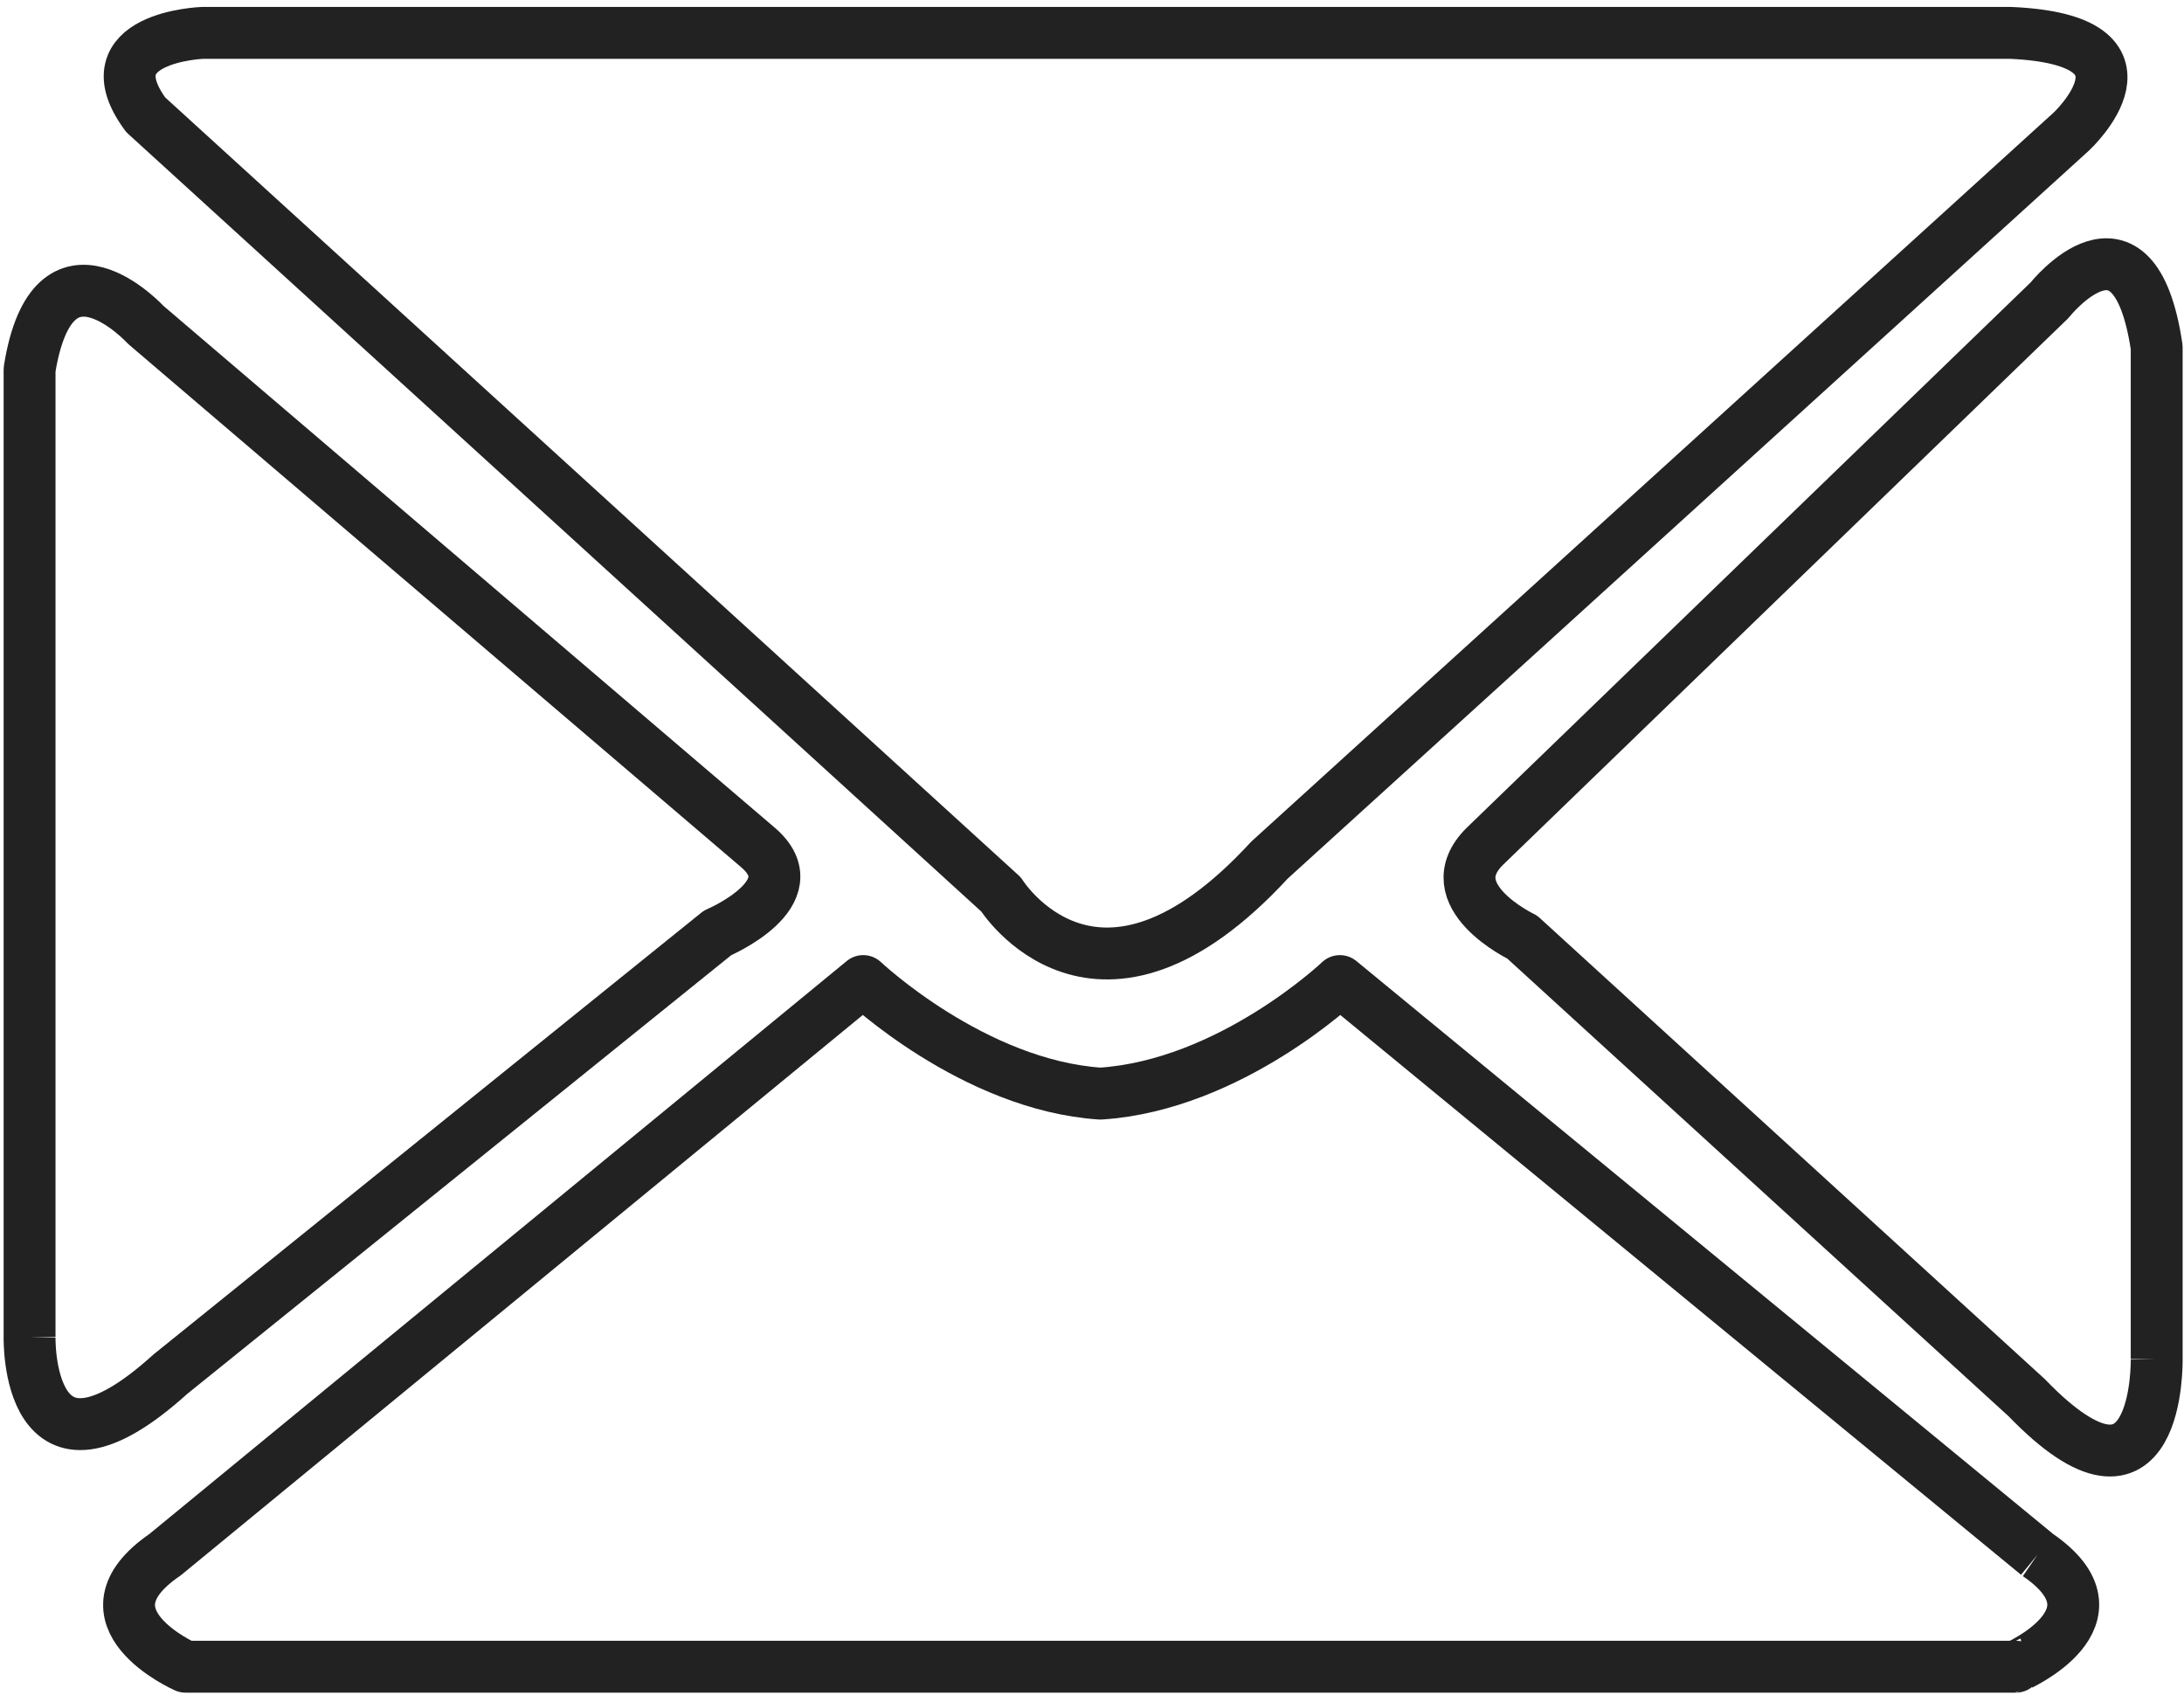
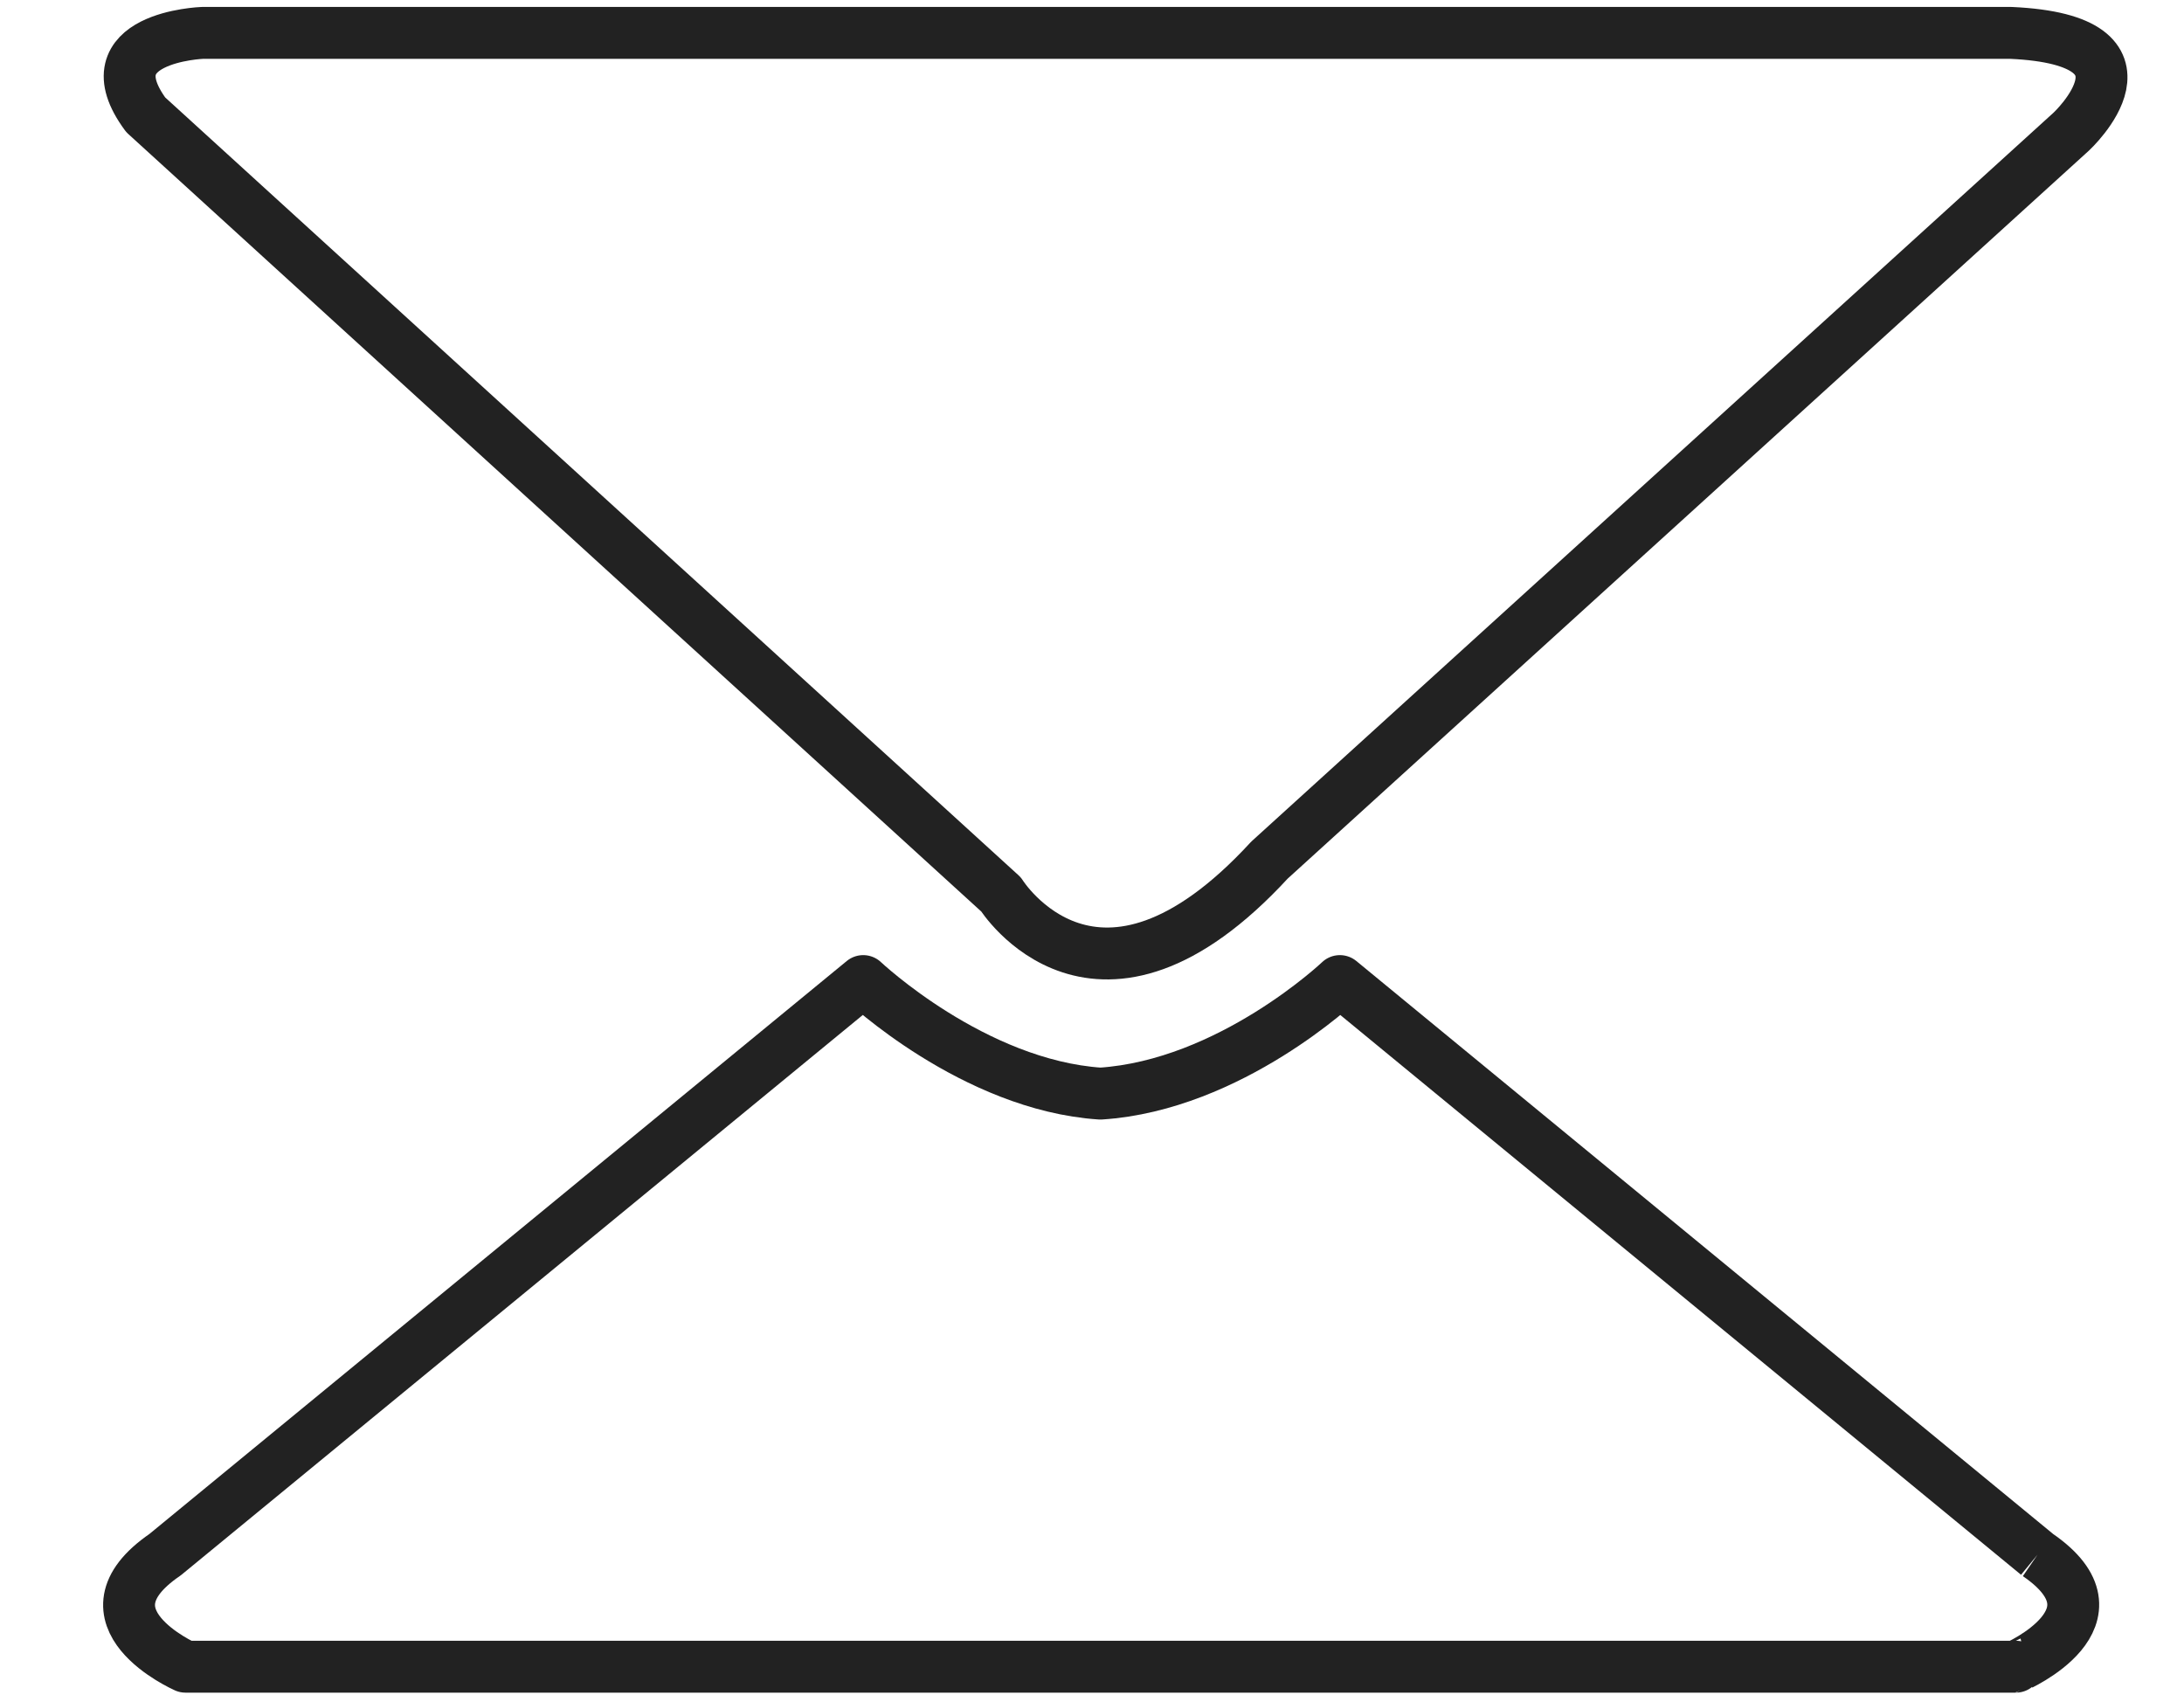
<svg xmlns="http://www.w3.org/2000/svg" version="1.1" id="Vrstva_1" x="0px" y="0px" width="84.193px" height="65.35px" viewBox="0 0 84.193 65.35" enable-background="new 0 0 84.193 65.35" xml:space="preserve">
  <g id="XMLID_91422_">
    <path id="XMLID_91426_" fill="none" stroke="#222222" stroke-width="2" stroke-linejoin="round" stroke-miterlimit="10" d="   M38.589,34.475c0,0,3.689,5.916,10.35-1.323L79.845,5.075c0,0,3.806-3.527-2.319-3.807H7.8c0,0-4.387,0.164-2.182,3.157   L38.589,34.475z" />
-     <path id="XMLID_91425_" fill="none" stroke="#222222" stroke-width="2" stroke-linejoin="round" stroke-miterlimit="10" d="   M83.14,52.385V13.384c-0.881-5.918-4.129-1.813-4.129-1.813L57.244,32.618c-1.926,1.9,1.438,3.503,1.438,3.503l19.444,17.75   C83.279,59.21,83.14,52.385,83.14,52.385" />
    <path id="XMLID_91424_" fill="none" stroke="#222222" stroke-width="2" stroke-linejoin="round" stroke-miterlimit="10" d="   M78.546,59.927L51.652,37.815c0,0-4.222,4.015-9.232,4.338c-4.896-0.323-9.143-4.338-9.143-4.338L6.361,59.927   c-3.526,2.415,0.79,4.316,0.79,4.316h35.128h0.35h35.083C77.711,64.243,82.073,62.342,78.546,59.927" />
-     <path id="XMLID_91423_" fill="none" stroke="#222222" stroke-width="2" stroke-linejoin="round" stroke-miterlimit="10" d="   M1.14,51.528V14.241c0.905-5.615,4.479-1.719,4.479-1.719l23.598,20.141c2.065,1.764-1.555,3.295-1.555,3.295L6.568,52.967   C0.977,58.024,1.14,51.528,1.14,51.528" />
  </g>
</svg>